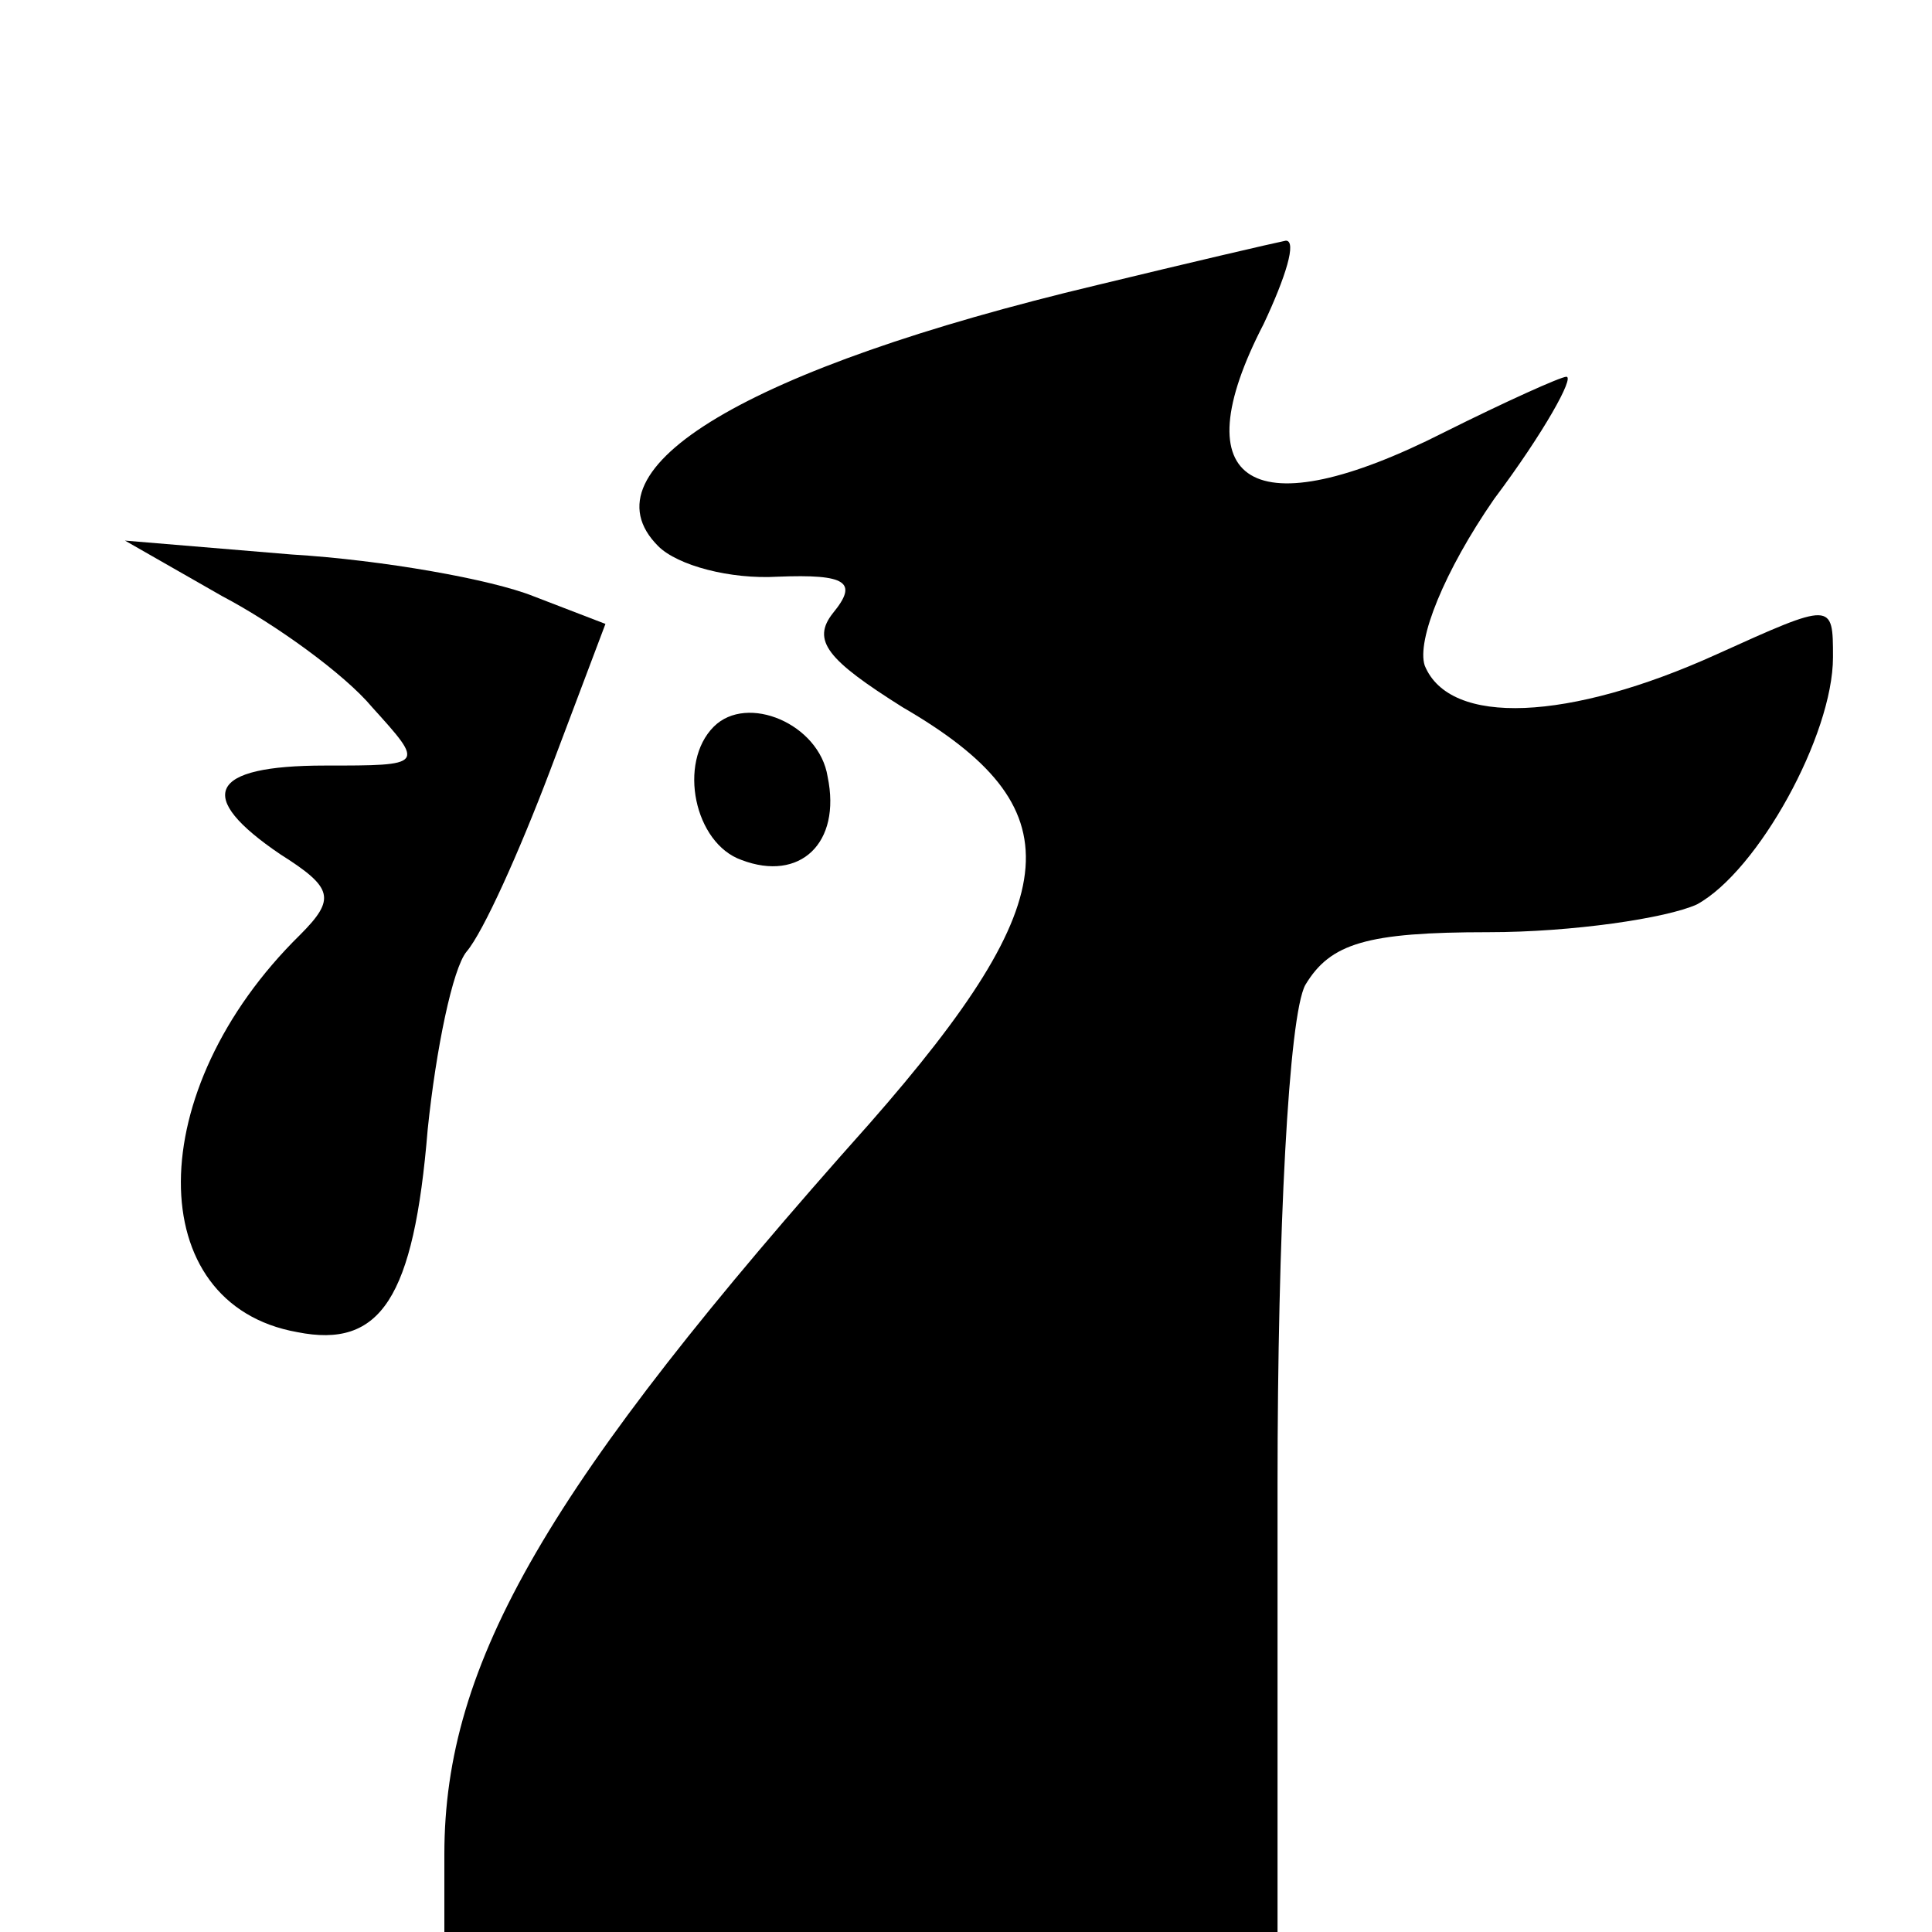
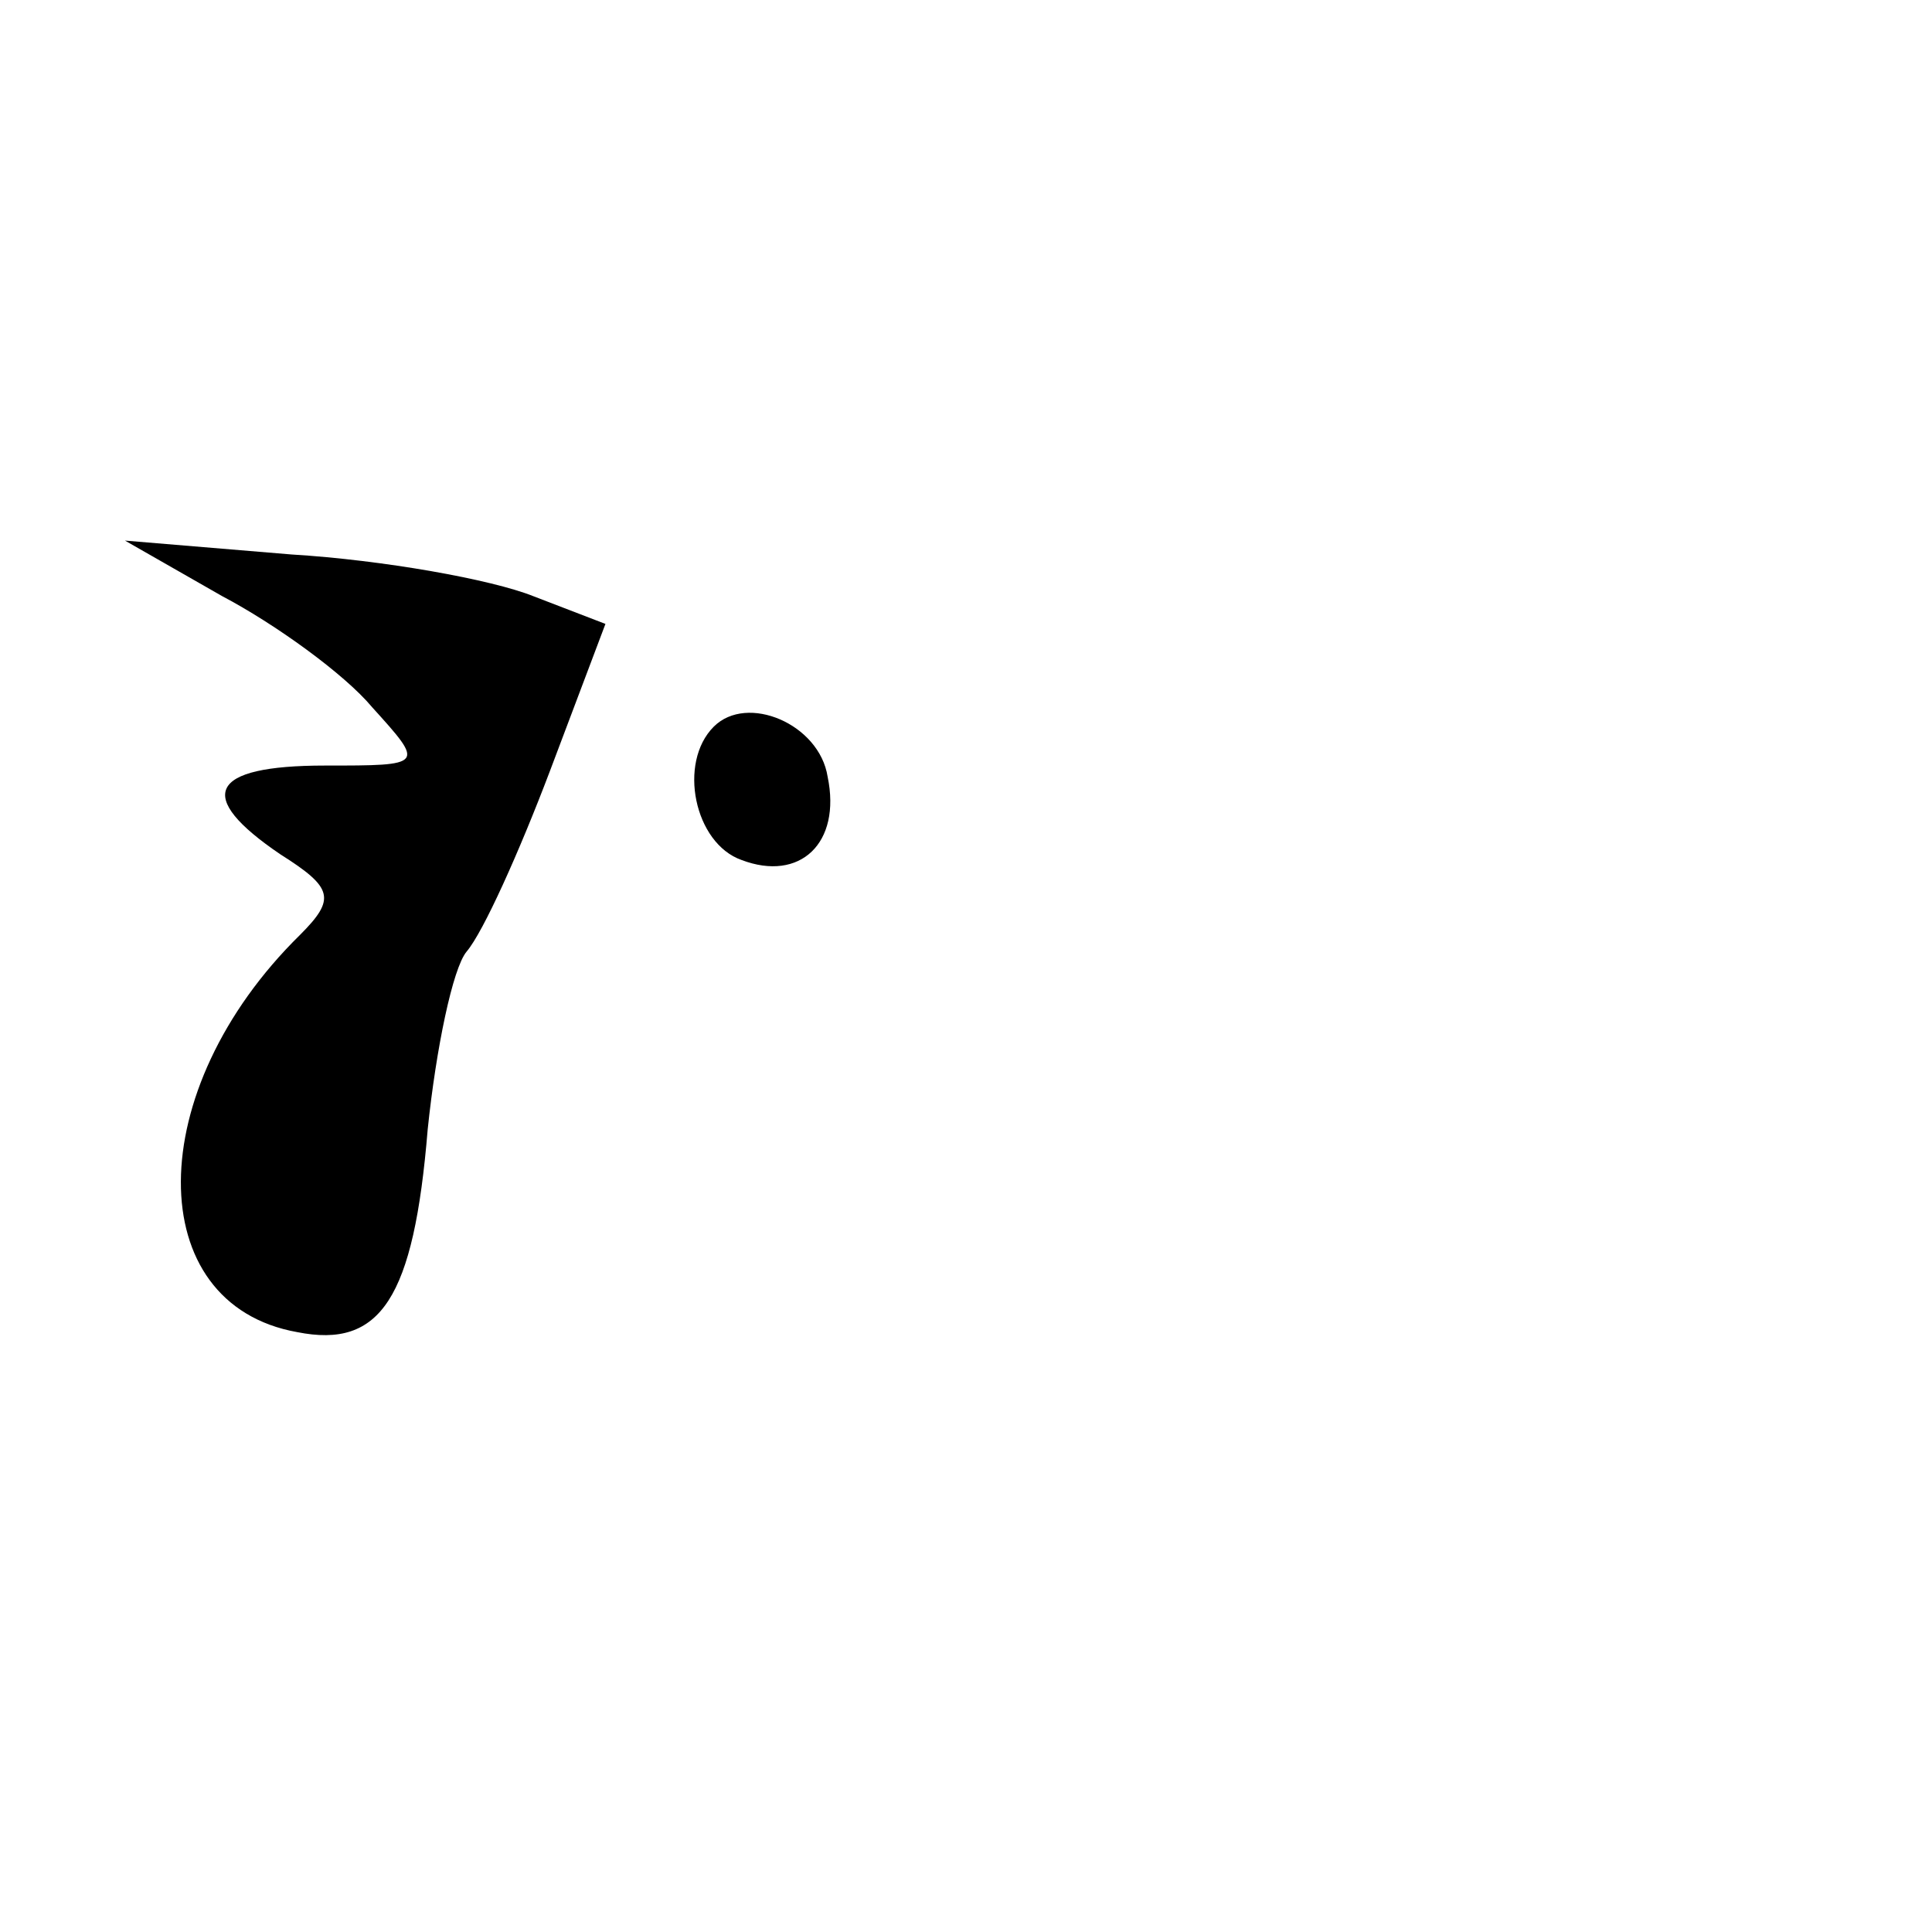
<svg xmlns="http://www.w3.org/2000/svg" version="1.0" width="16pt" height="16pt" viewBox="0 0 16 16" preserveAspectRatio="xMidYMid meet">
  <g transform="translate(0,16) scale(0.023,-0.023)" fill="#000000" stroke="none">
-     <path d="M395 593 c-126 -30 -186 -66 -158 -94 7 -7 26 -12 43 -11 25 1 29 -2 20 -13 -8 -10 -2 -17 25 -34 62 -36 60 -68 -12 -150 -116 -130 -153 -194 -153 -263 l0 -28 150 0 150 0 0 161 c0 91 4 169 10 180 9 15 22 19 66 19 30 0 64 5 75 10 22 12 49 61 49 89 0 20 0 20 -42 1 -53 -24 -96 -26 -105 -4 -3 9 7 34 25 60 18 24 29 44 26 44 -2 0 -22 -9 -44 -20 -69 -35 -95 -19 -65 39 8 17 12 30 8 30 -5 -1 -35 -8 -68 -16z" />
    <path d="M80 481 c19 -10 44 -28 54 -40 19 -21 19 -21 -17 -21 -42 0 -47 -11 -16 -32 19 -12 20 -16 7 -29 -57 -56 -57 -133 -1 -143 30 -6 42 12 47 73 3 29 9 58 14 64 6 7 19 36 30 65 l20 53 -26 10 c-15 6 -54 13 -87 15 l-60 5 35 -20z" />
    <path d="M257 434 c-13 -13 -7 -42 10 -48 21 -8 36 6 31 30 -3 19 -29 30 -41 18z" />
  </g>
</svg>